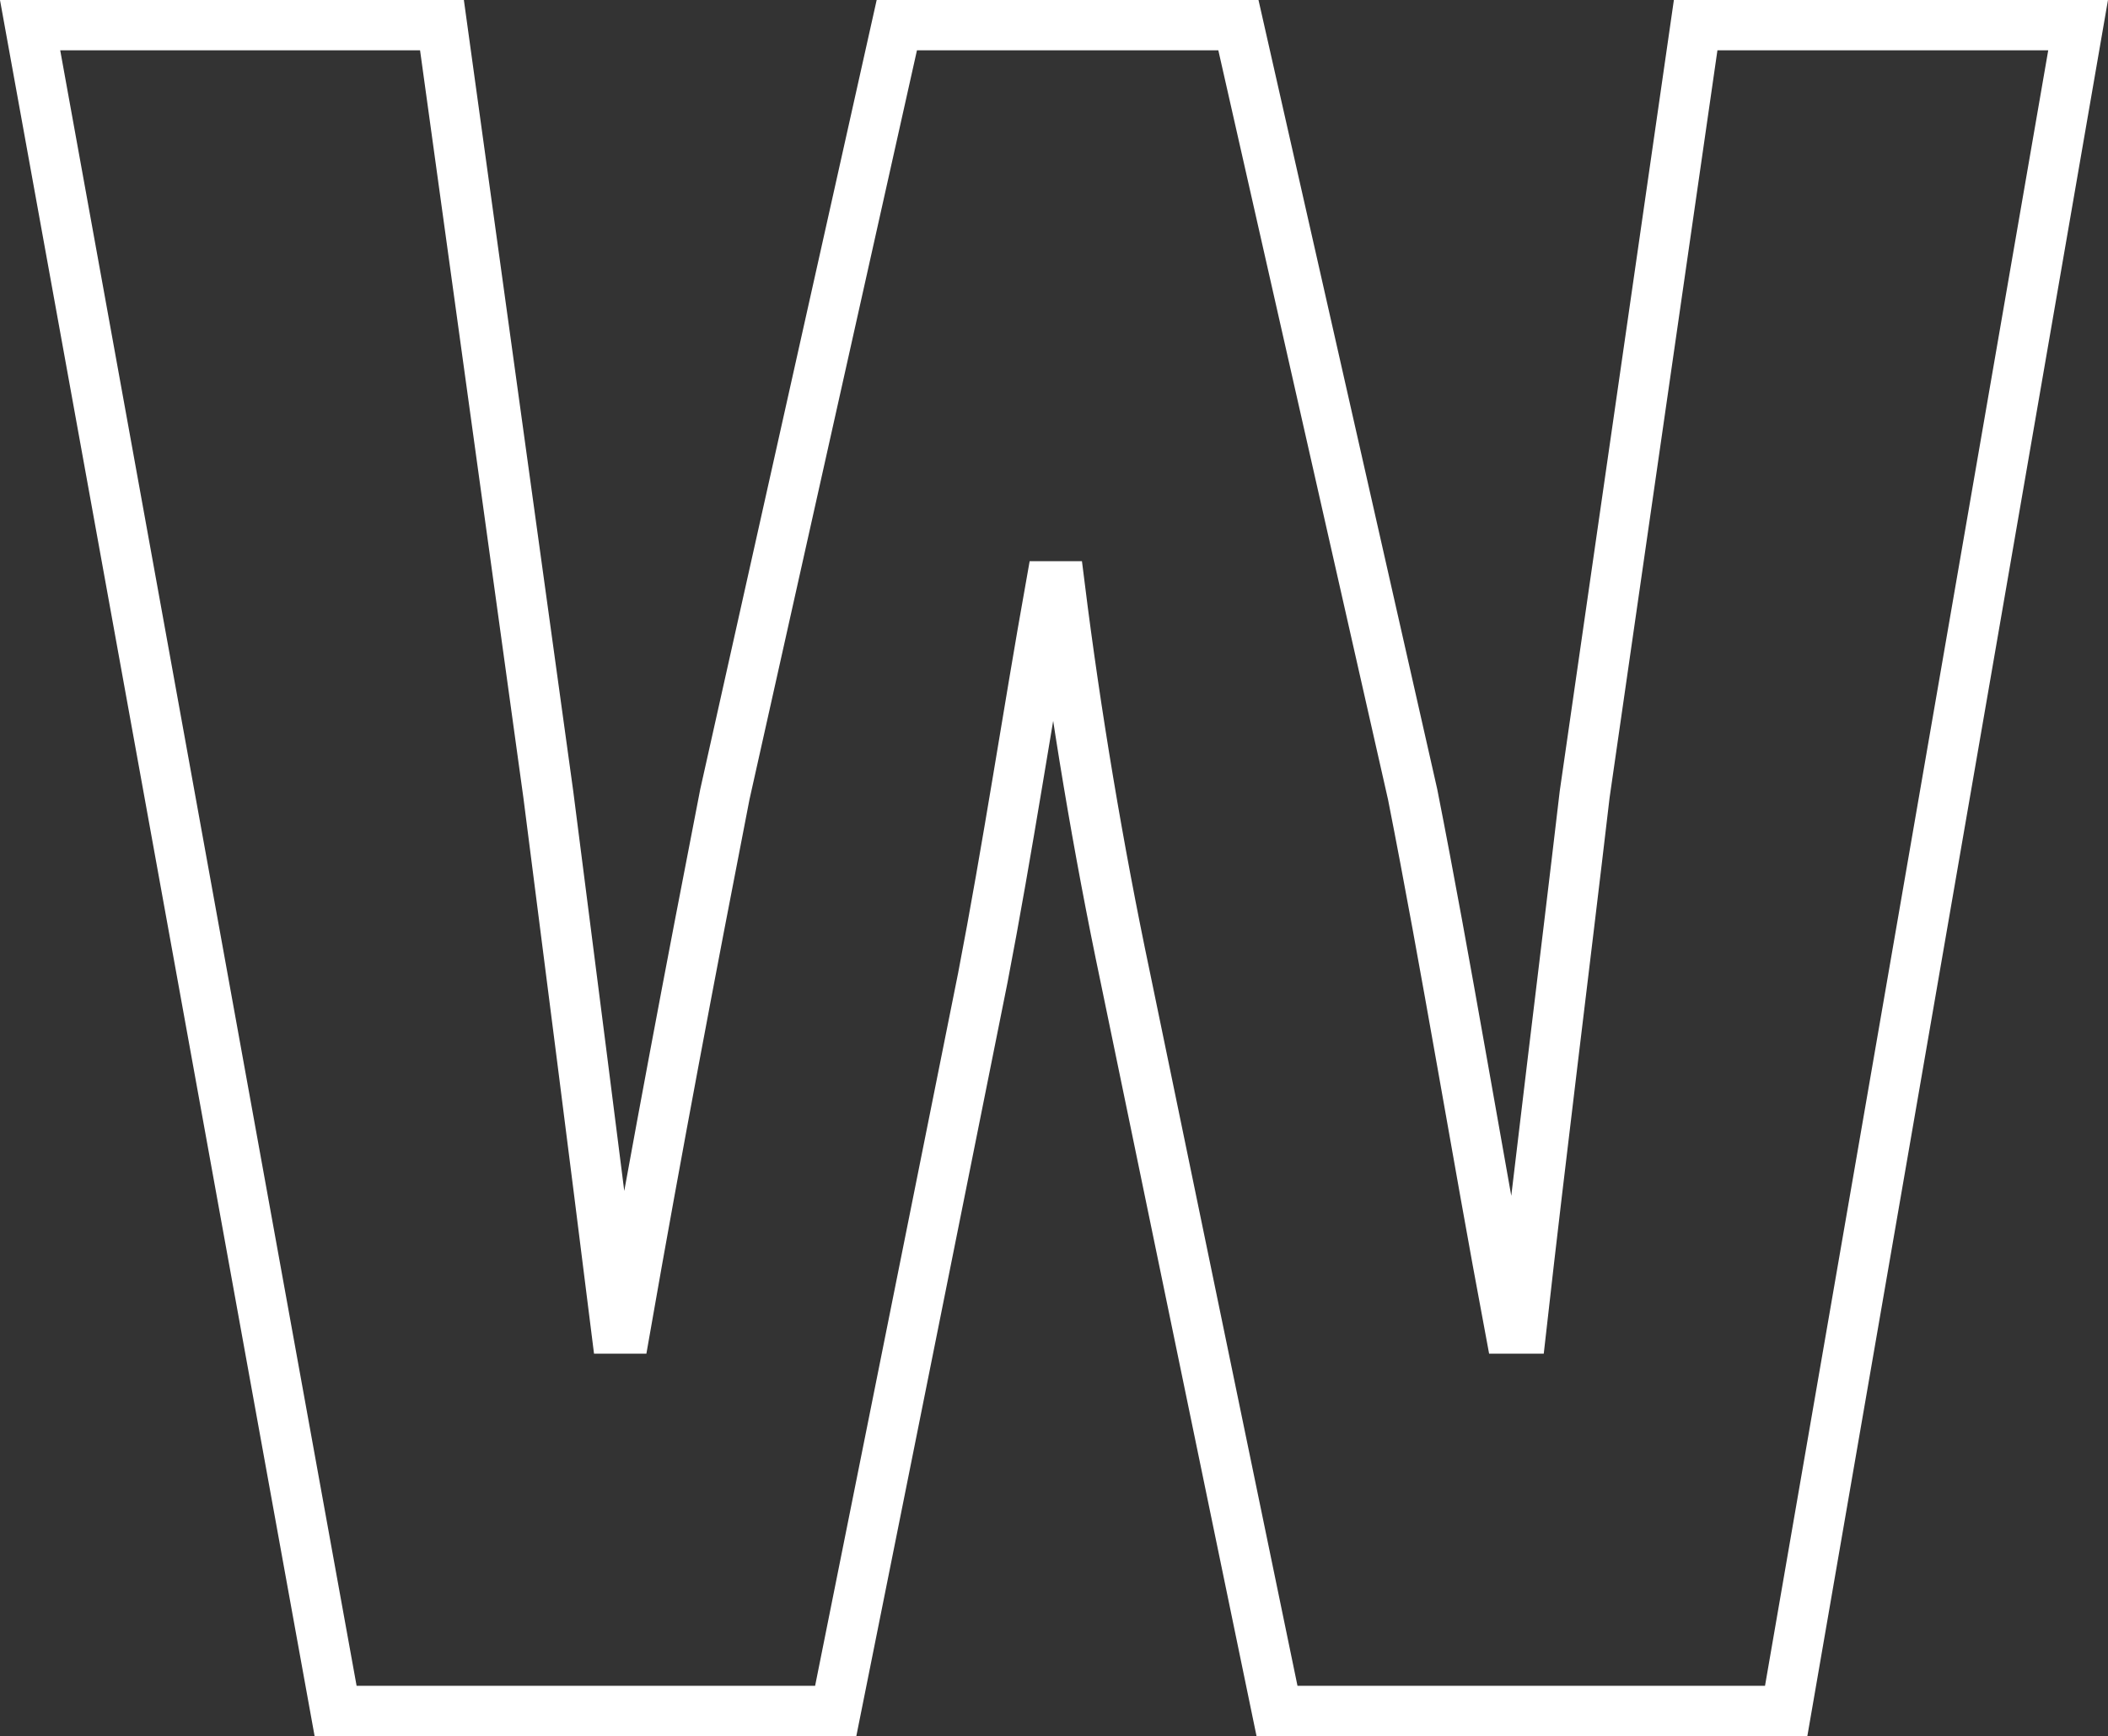
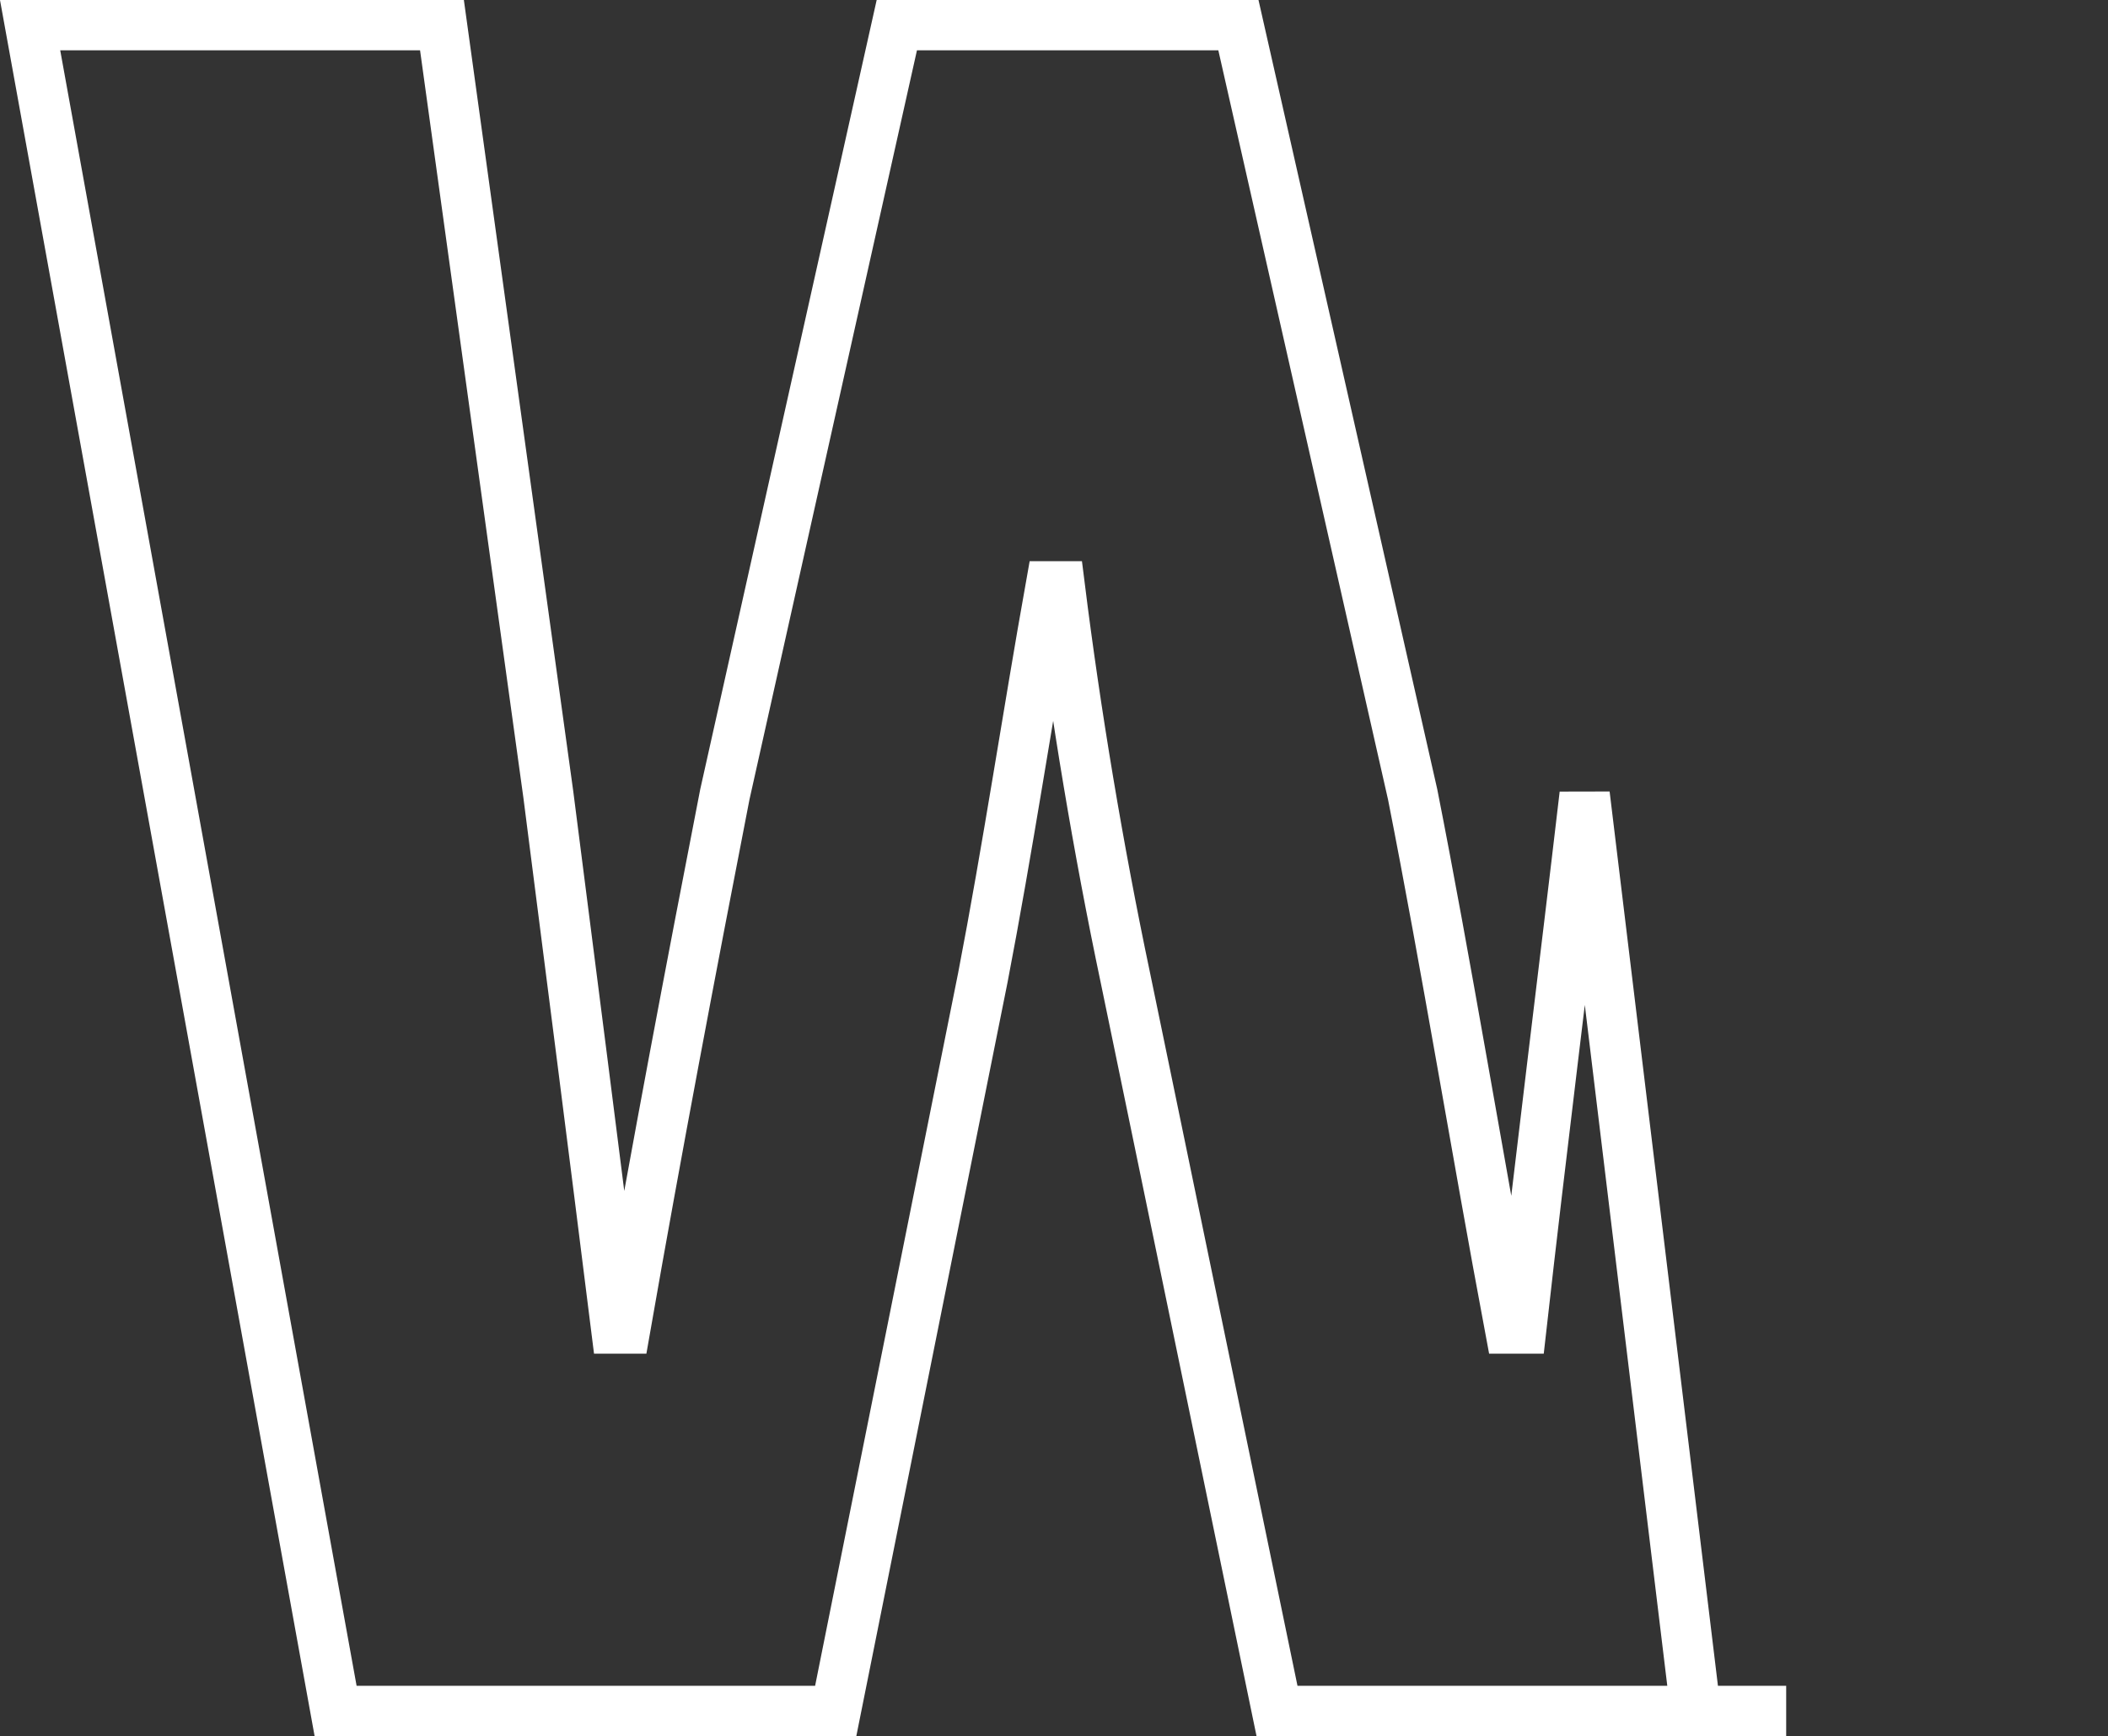
<svg xmlns="http://www.w3.org/2000/svg" width="83.836" height="69.05" viewBox="0 0 83.836 69.05">
  <rect x="0" y="0" width="83.836" height="69.05" fill="#333333" stroke="none" />
-   <path id="パス_249006" data-name="パス 249006" d="M-28.575,0h19.89l5.85-29.16c.99-5.13,1.8-10.53,2.7-15.57h.36c.63,5.04,1.53,10.44,2.61,15.57L8.865,0h20.25l11.61-67.05H25.515L21.1-36.45c-.81,6.93-1.71,14.04-2.52,21.24h-.45c-1.35-7.2-2.52-14.4-3.87-21.24l-6.93-30.6H-6.255l-6.84,30.6c-1.35,6.93-2.7,14.04-3.96,21.24h-.36c-.9-7.2-1.8-14.22-2.7-21.24l-4.23-30.6h-16.38Z" transform="translate(41.922 68.05)" fill="none" stroke="#fff" stroke-width="2" />
+   <path id="パス_249006" data-name="パス 249006" d="M-28.575,0h19.89l5.85-29.16c.99-5.13,1.8-10.53,2.7-15.57h.36c.63,5.04,1.53,10.44,2.61,15.57L8.865,0h20.25H25.515L21.1-36.45c-.81,6.93-1.71,14.04-2.52,21.24h-.45c-1.35-7.2-2.52-14.4-3.87-21.24l-6.93-30.6H-6.255l-6.84,30.6c-1.35,6.93-2.7,14.04-3.96,21.24h-.36c-.9-7.2-1.8-14.22-2.7-21.24l-4.23-30.6h-16.38Z" transform="translate(41.922 68.05)" fill="none" stroke="#fff" stroke-width="2" />
</svg>